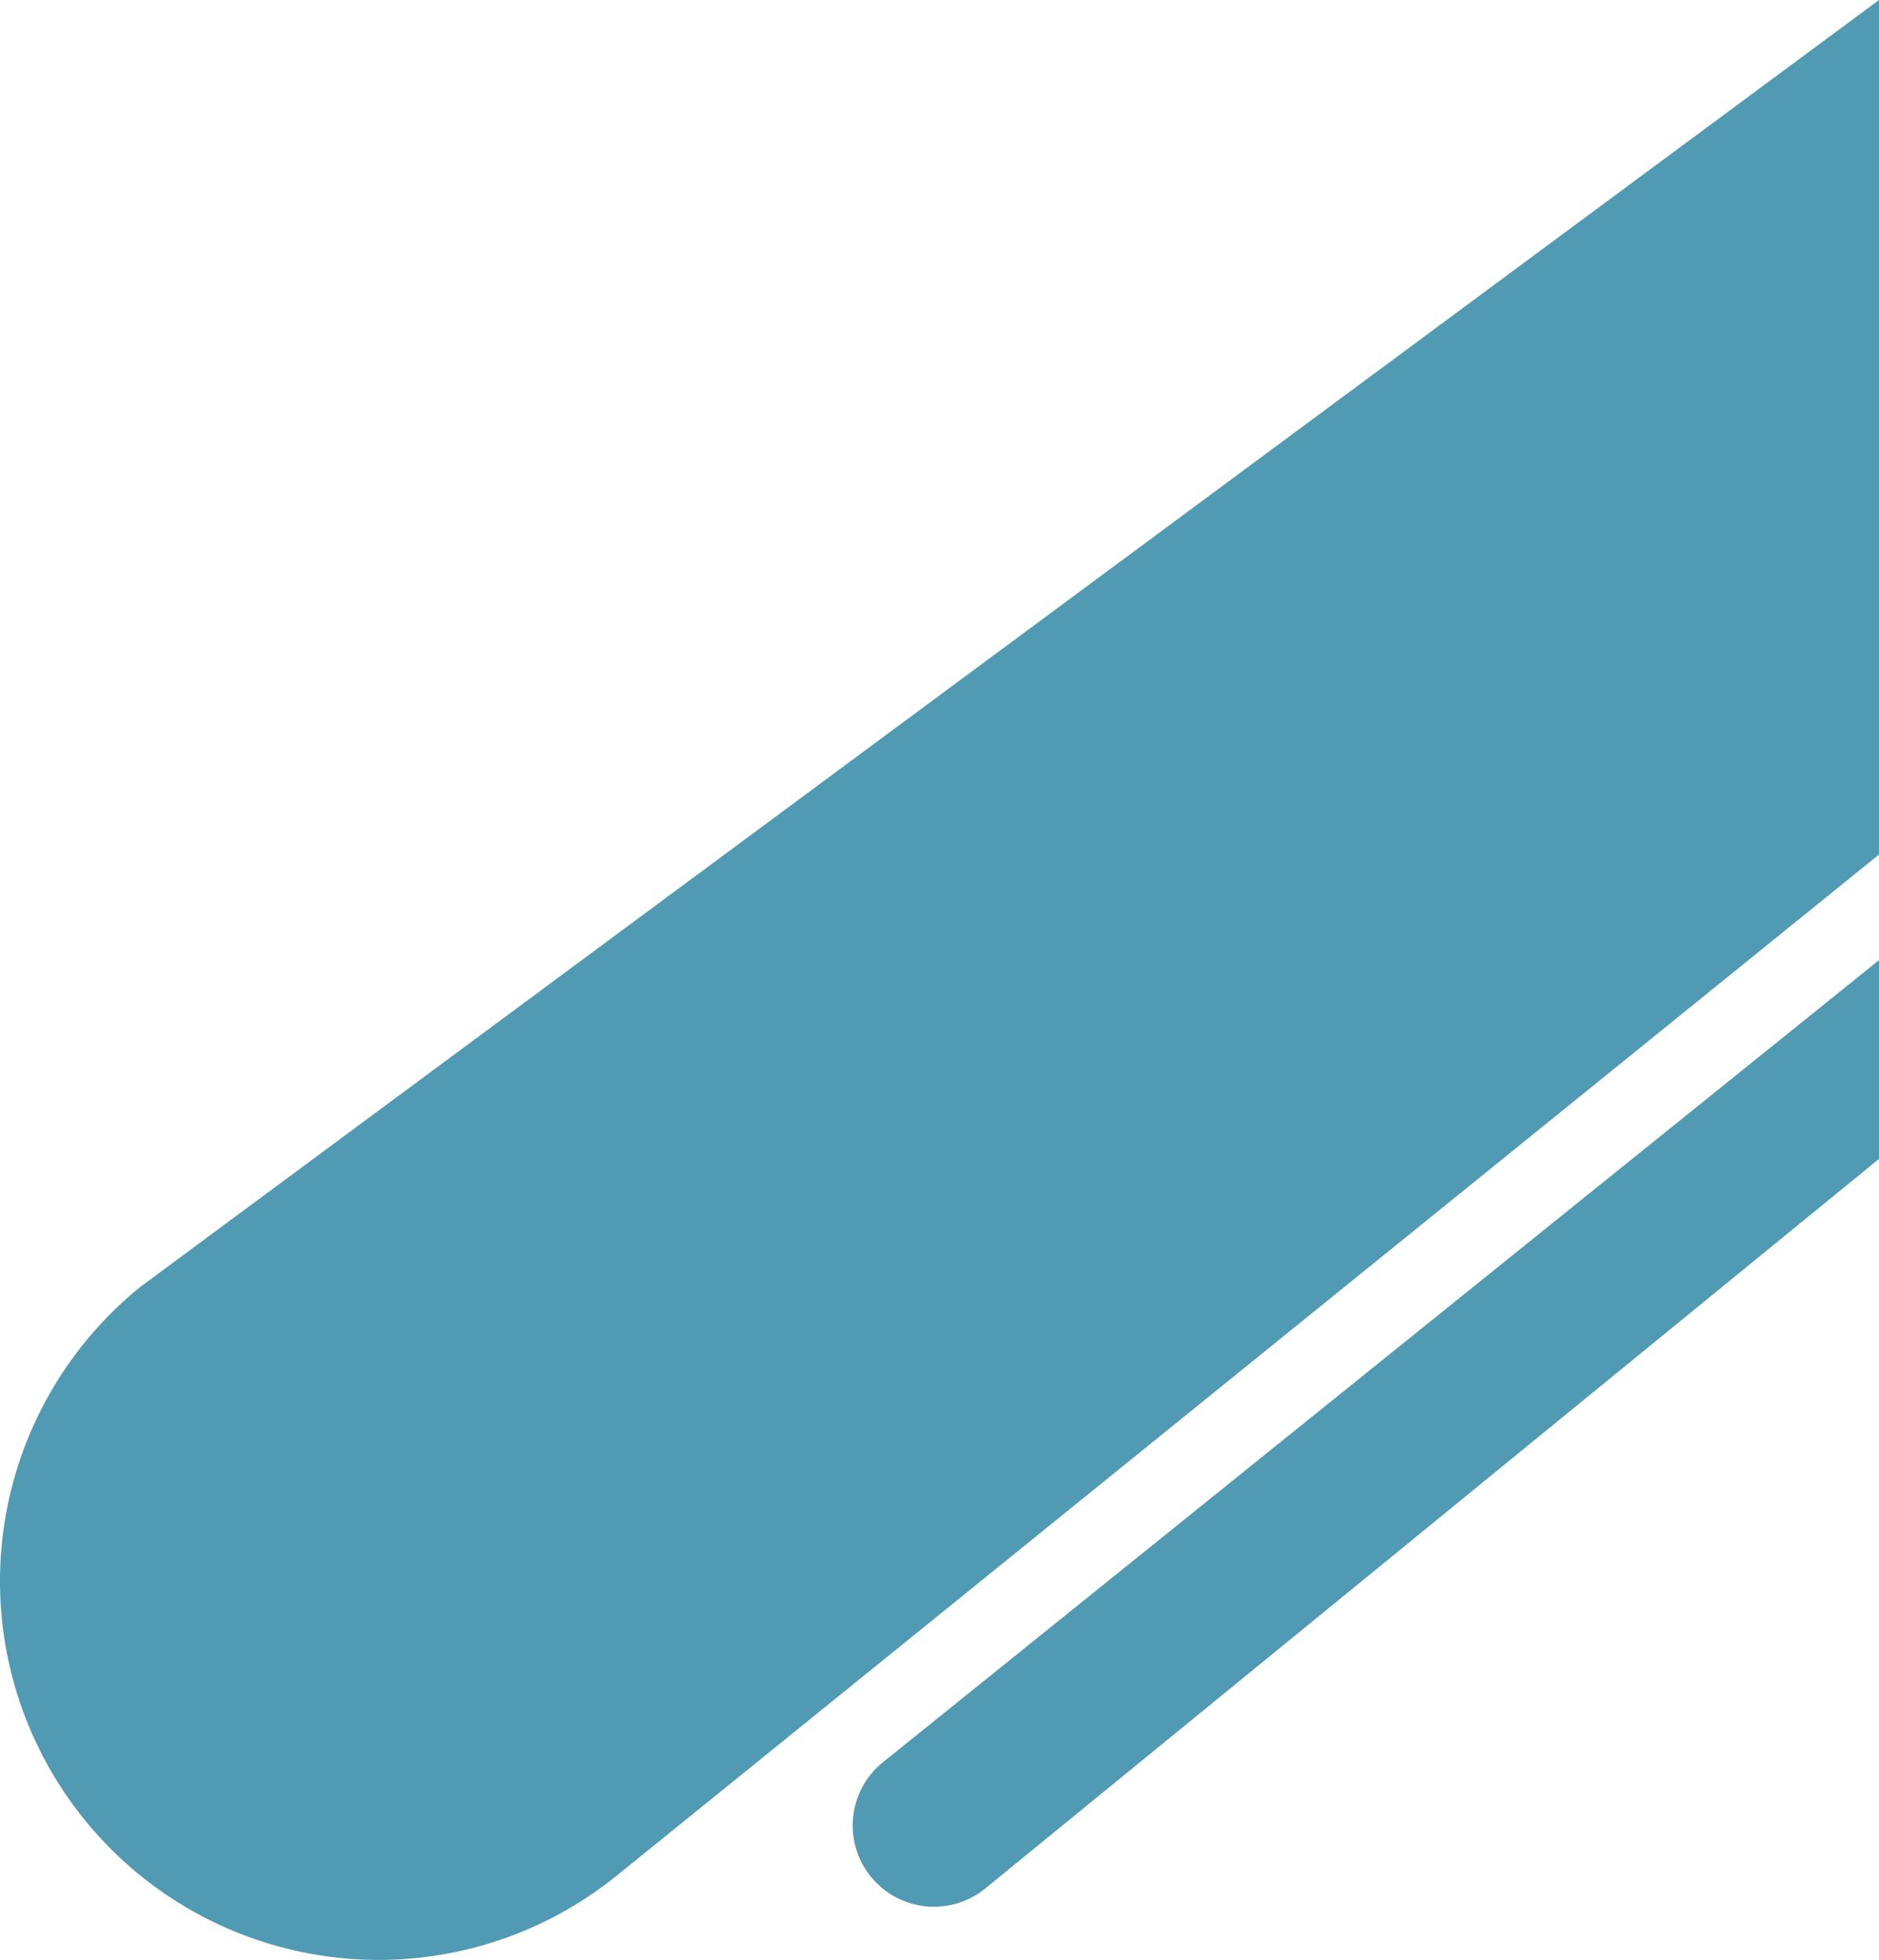
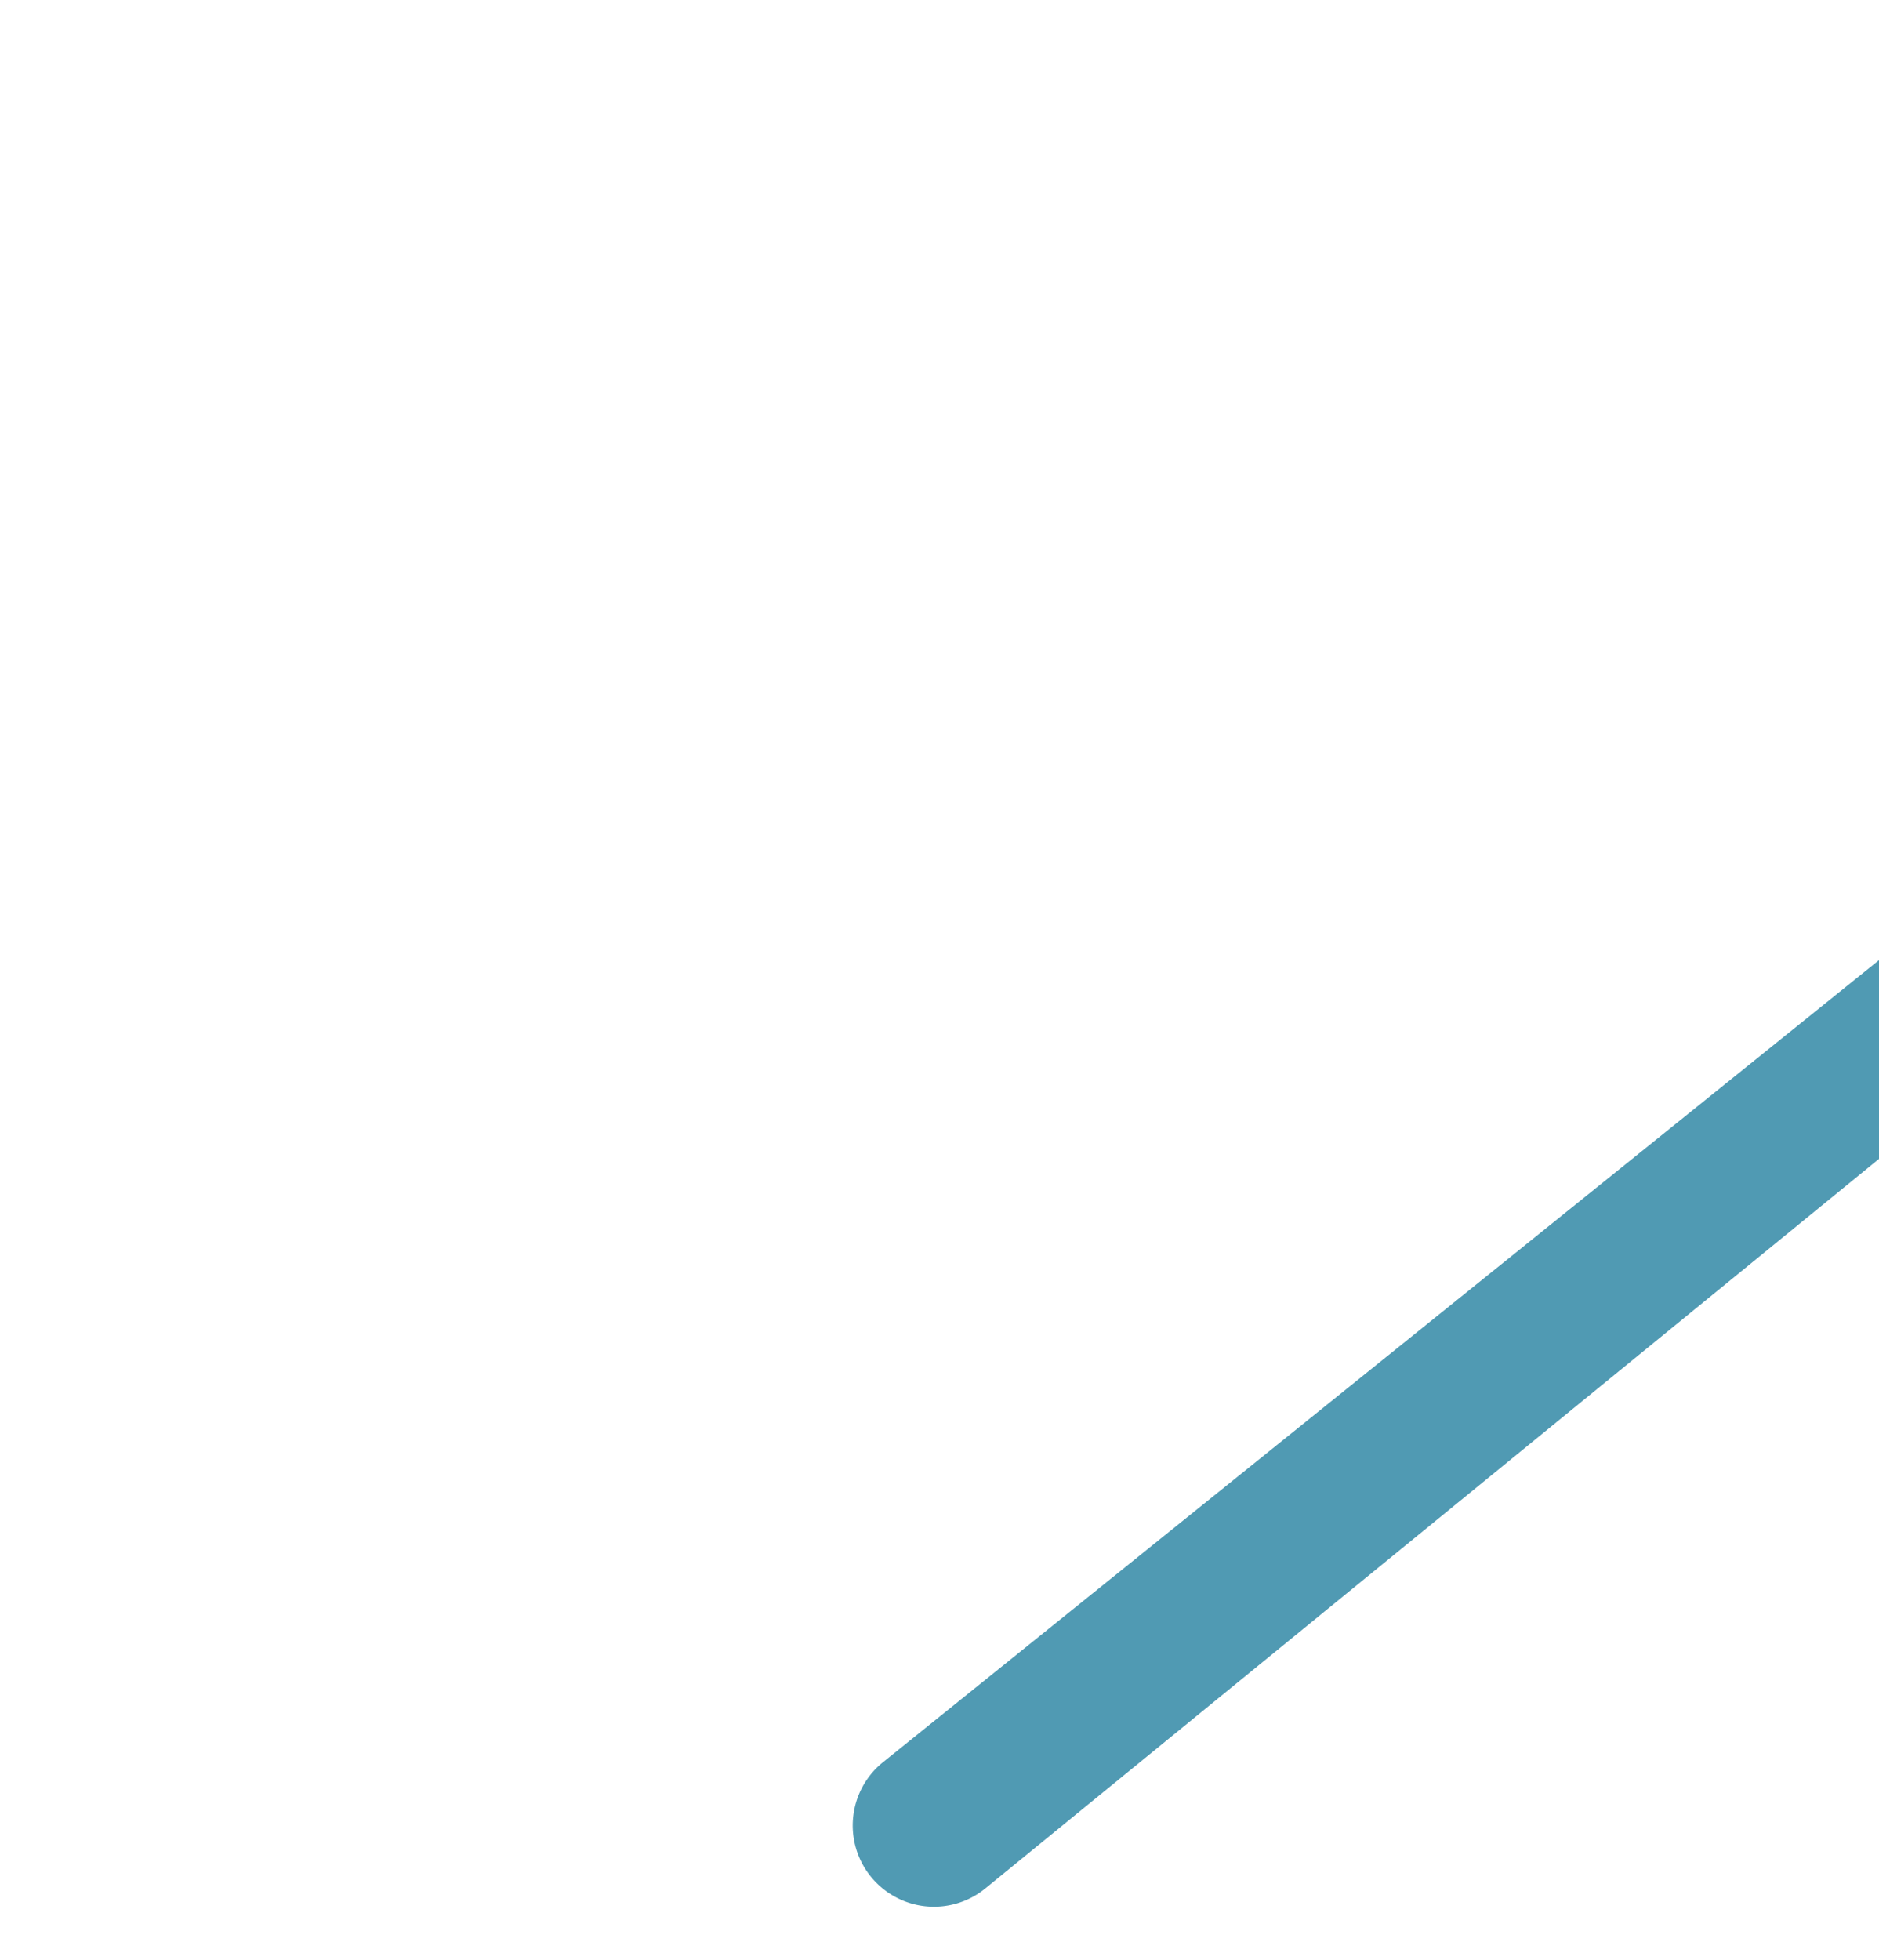
<svg xmlns="http://www.w3.org/2000/svg" width="647.684" height="675.374" viewBox="0 0 647.684 675.374">
  <g id="Group_5" data-name="Group 5" transform="translate(-1272.315 -1083.545)">
-     <path id="Intersection_3" data-name="Intersection 3" d="M644.4,691.542A130.5,130.5,0,0,1,663.693,508L1263,64.545V359L827.946,710.833A130.49,130.49,0,0,1,644.4,691.542Z" transform="translate(657 1019)" fill="#509ab3" />
    <path id="Intersection_2" data-name="Intersection 2" d="M366.486,650.216a28,28,0,0,1,4.139-39.381L714,334.406v68.478L405.868,654.355a28,28,0,0,1-39.381-4.139Z" transform="translate(1206 1080)" fill="#509ab3" />
  </g>
</svg>